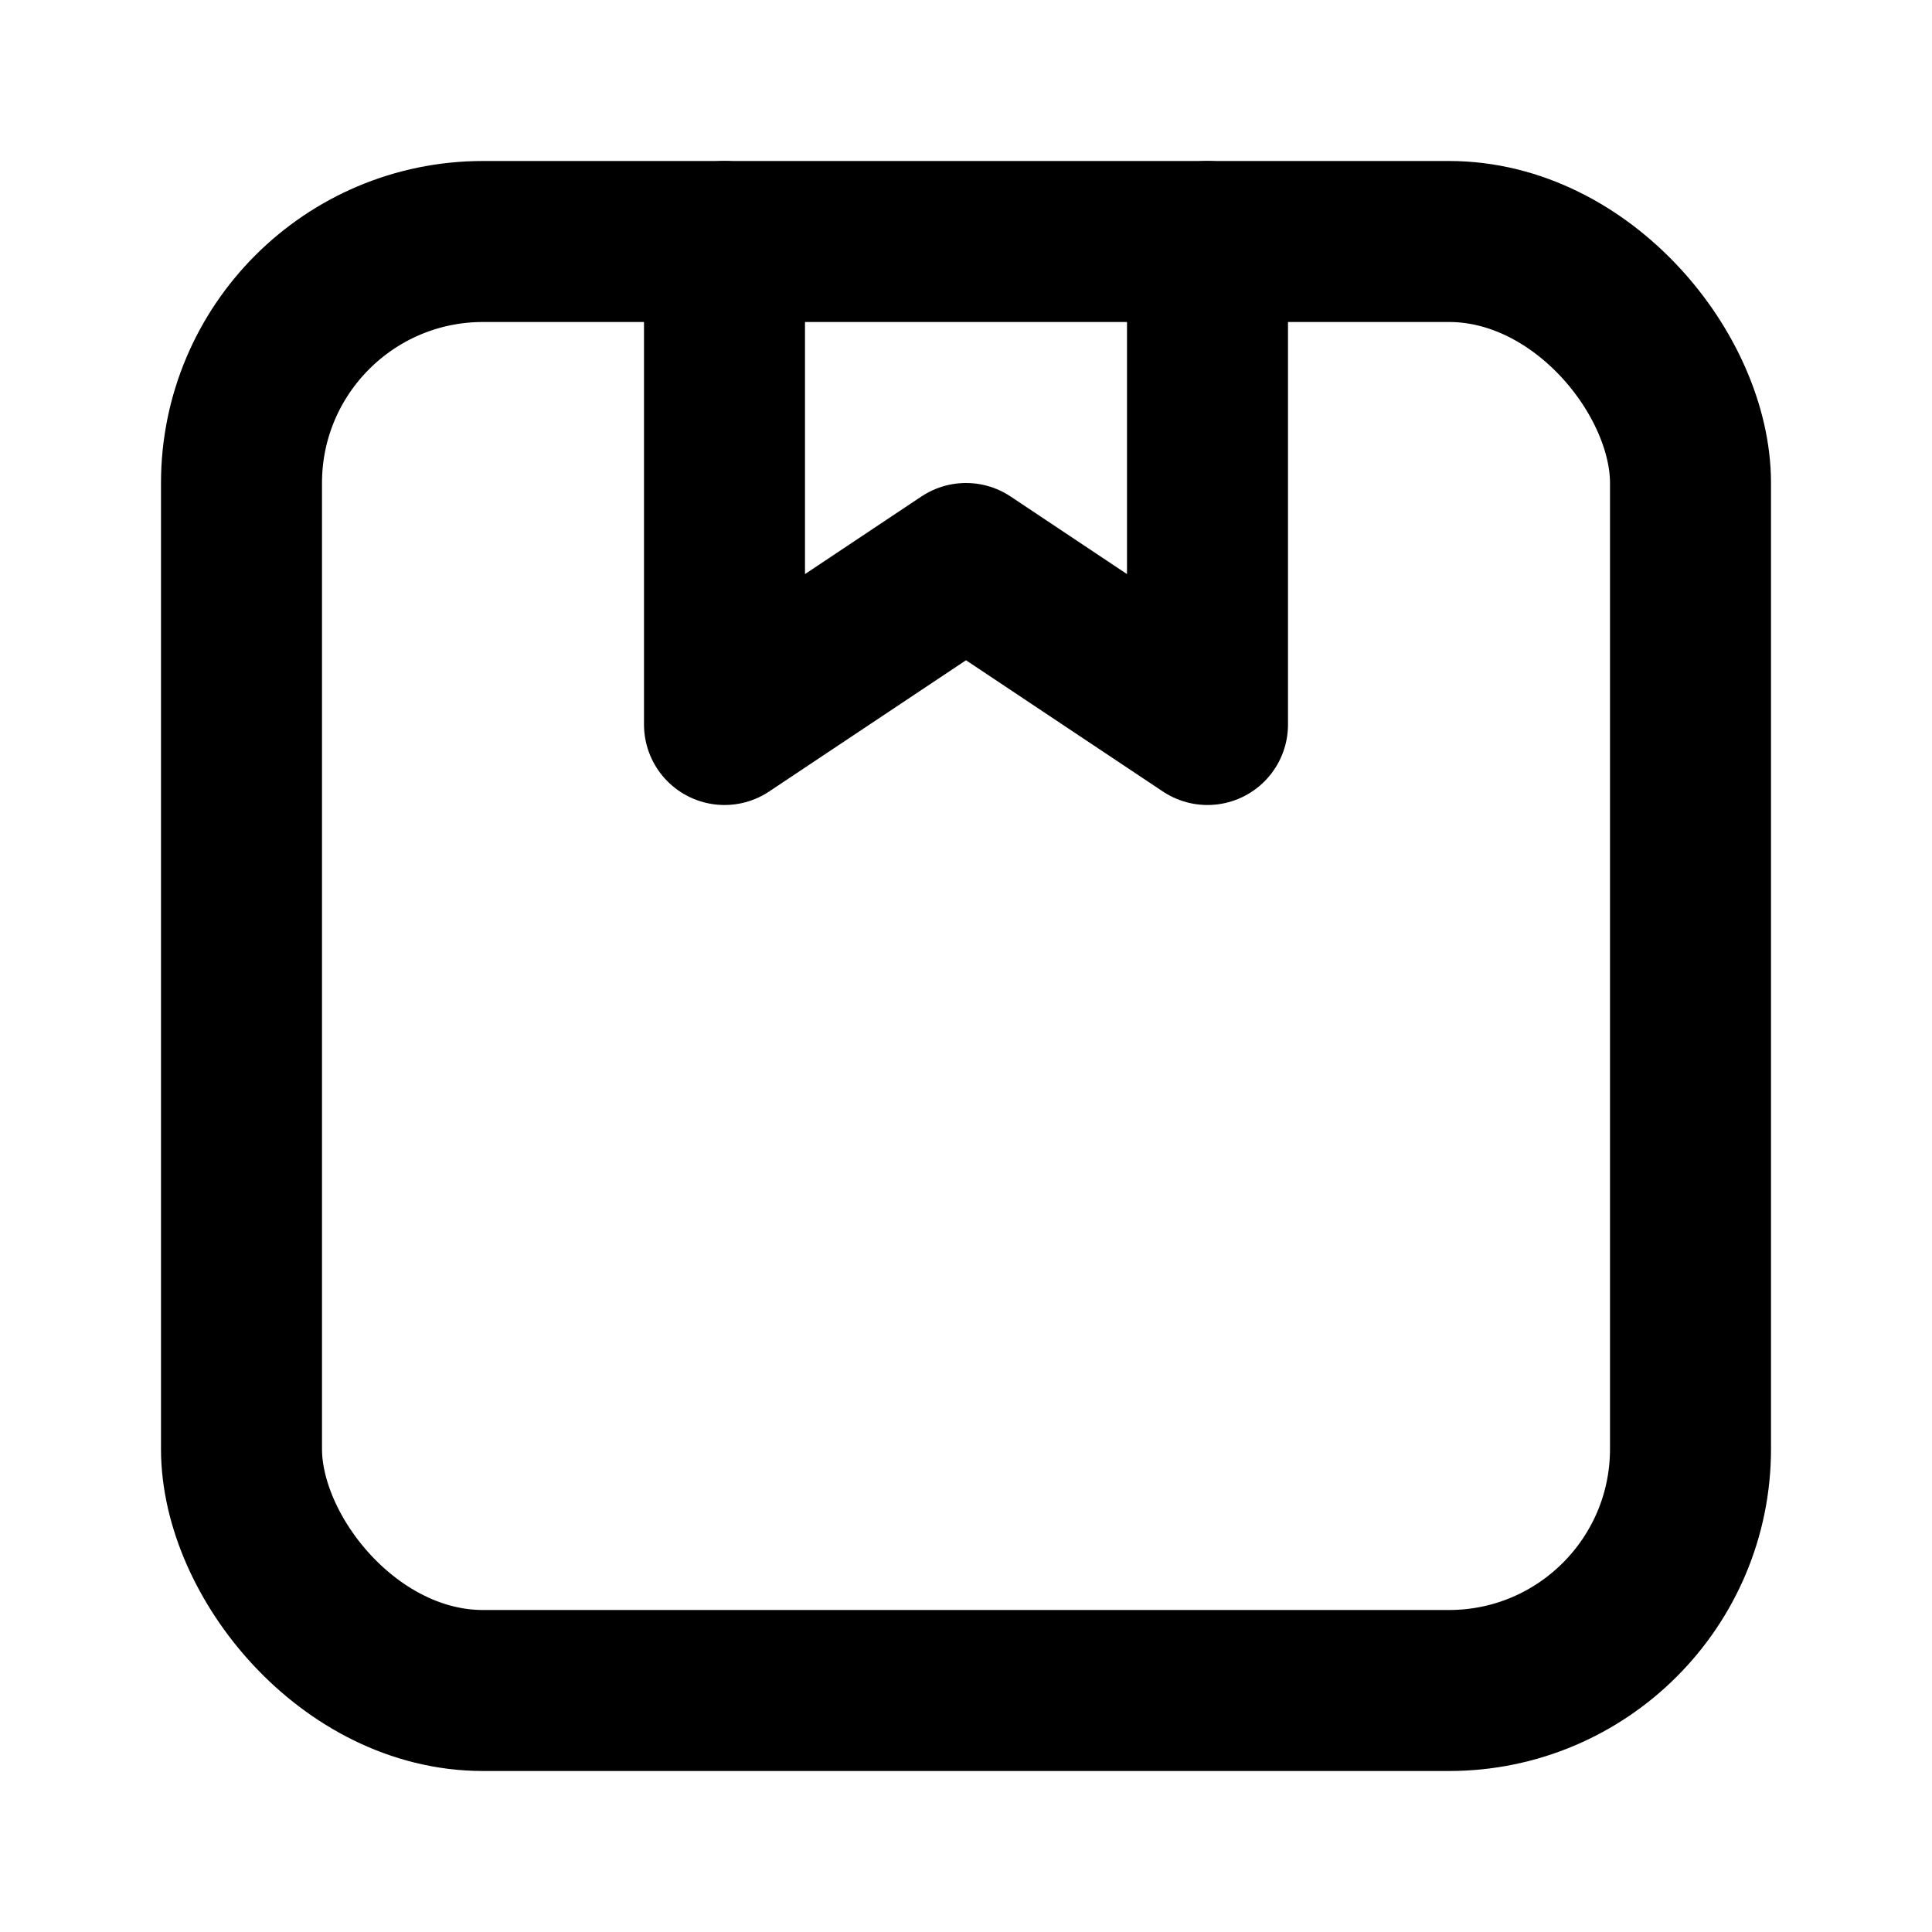
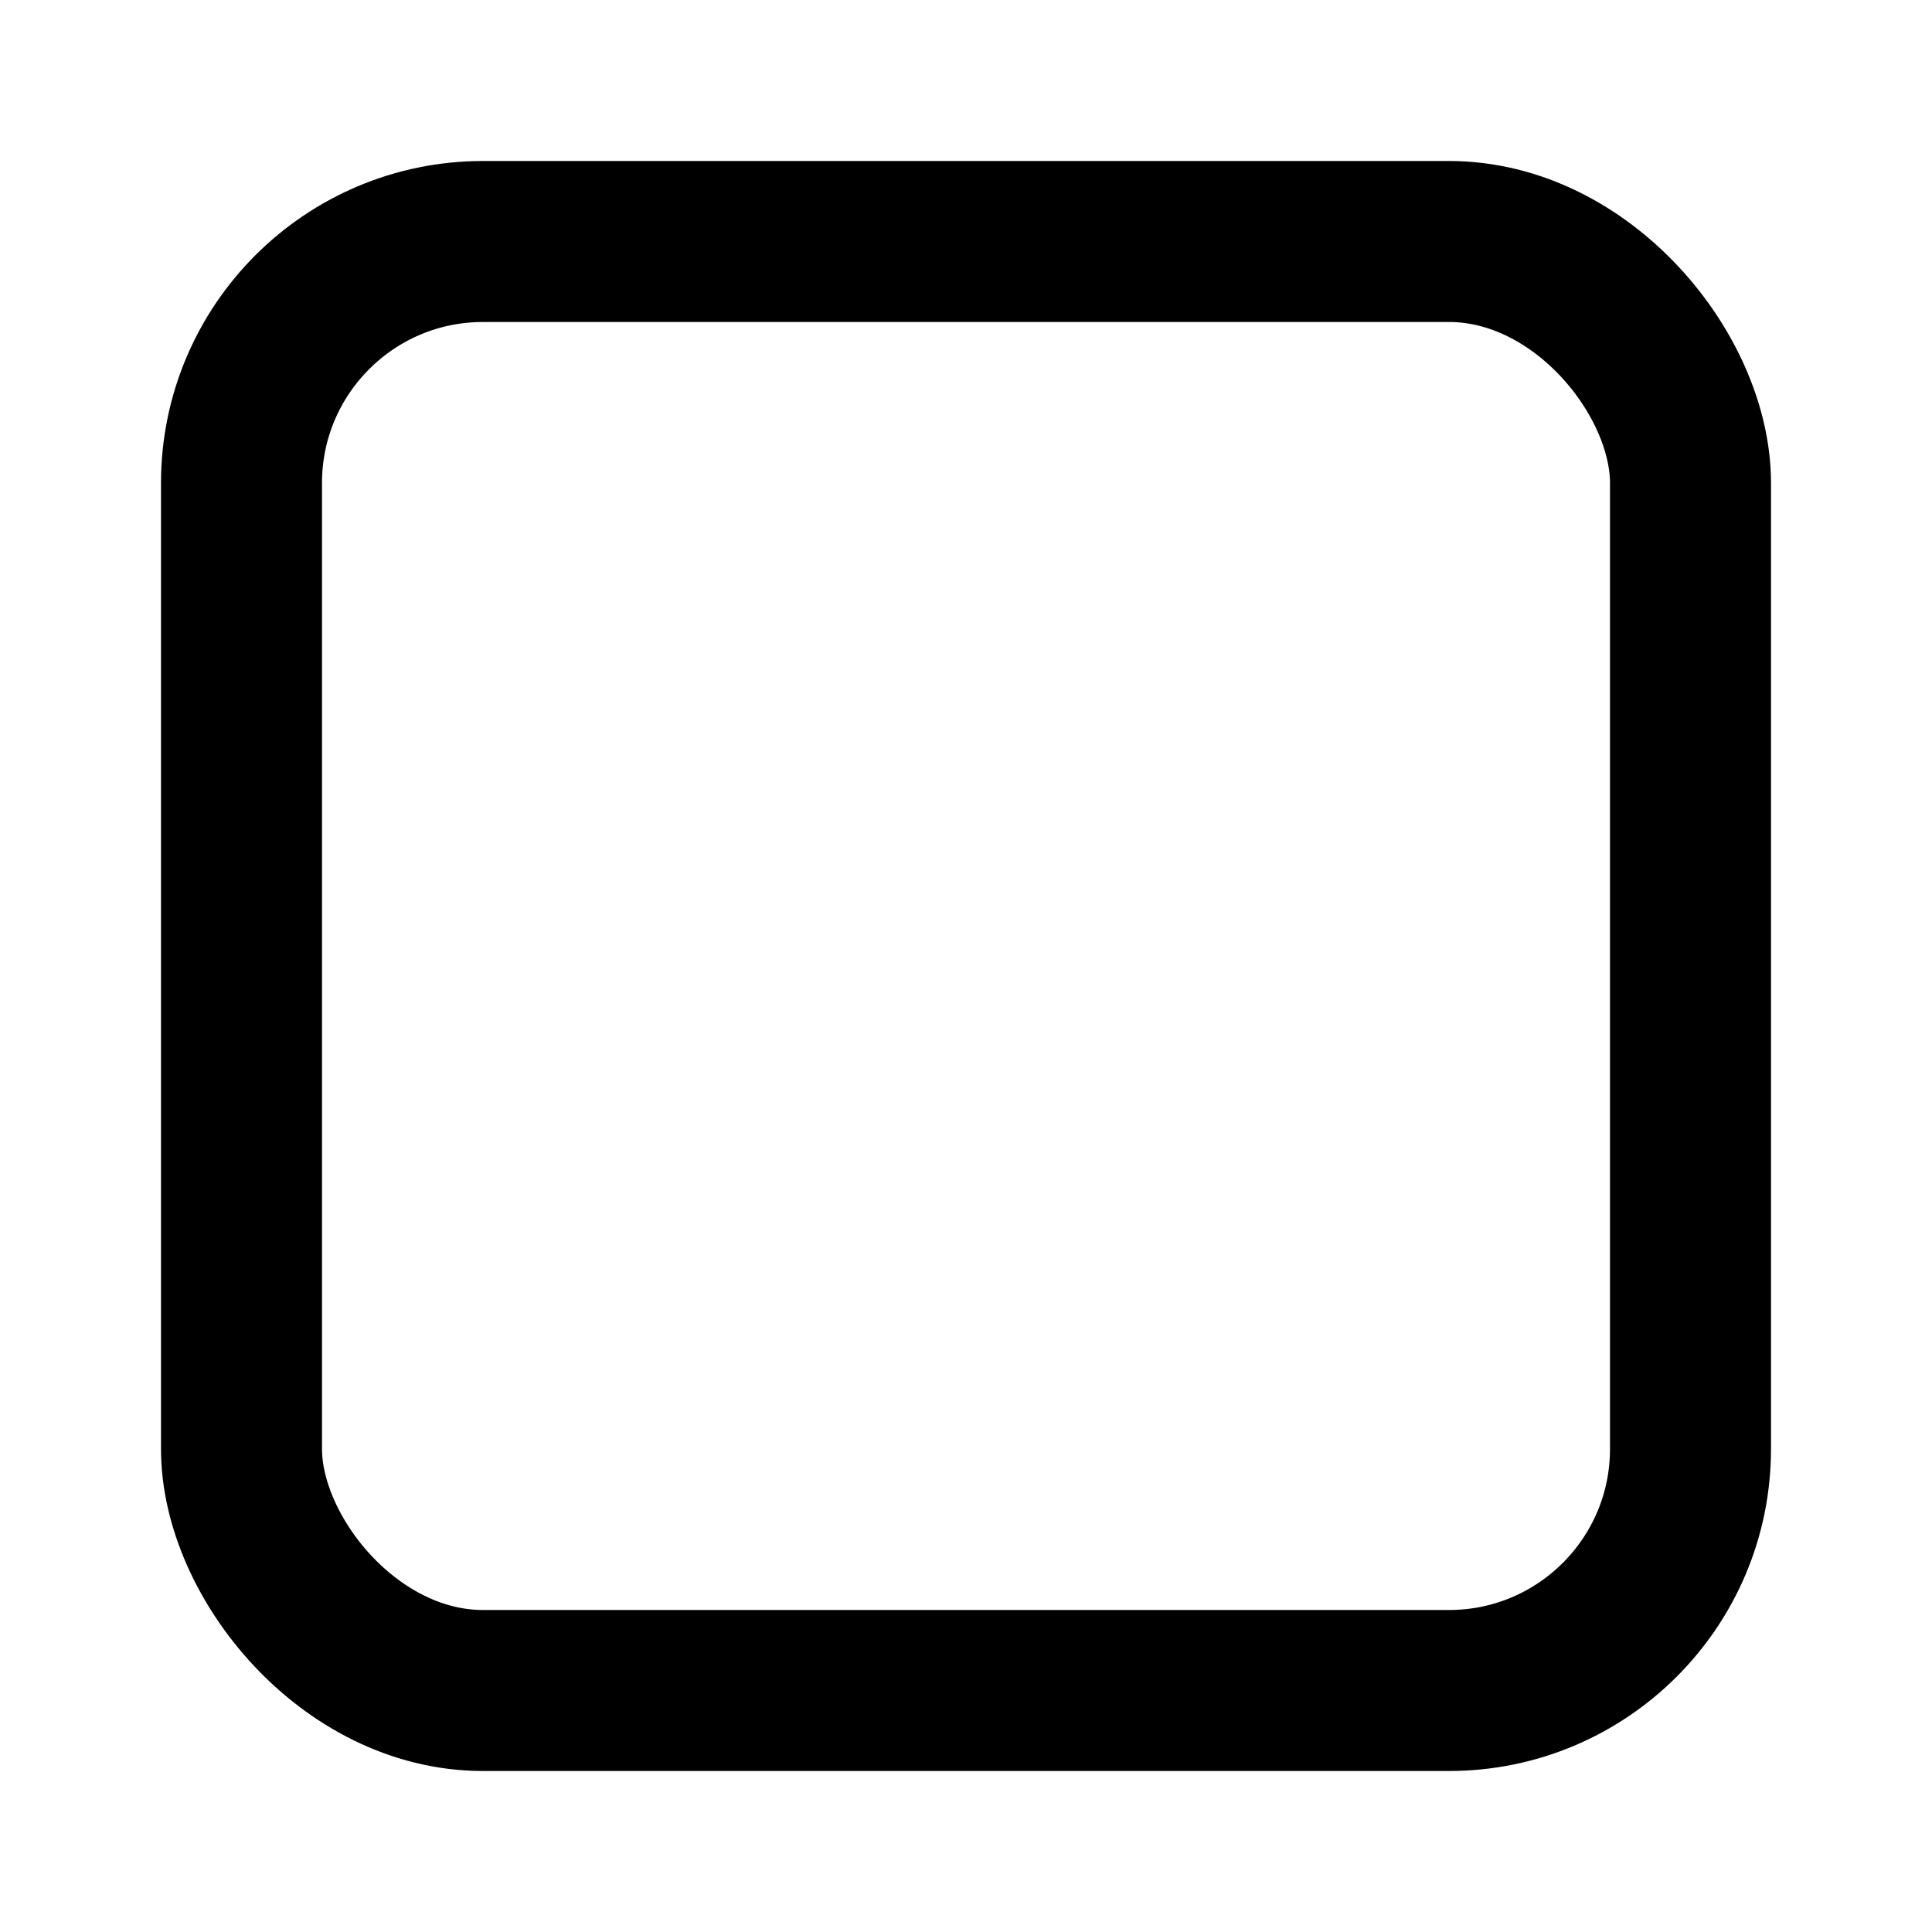
<svg xmlns="http://www.w3.org/2000/svg" width="800px" height="800px" viewBox="0 0 24 24" fill="none">
  <rect x="3" y="3" width="18" height="18" rx="3" stroke="#000000" stroke-width="2" stroke-linecap="round" stroke-linejoin="round" />
-   <path d="M9 3V9L12 7L15 9V3" stroke="#000000" stroke-width="2" stroke-linecap="round" stroke-linejoin="round" />
</svg>